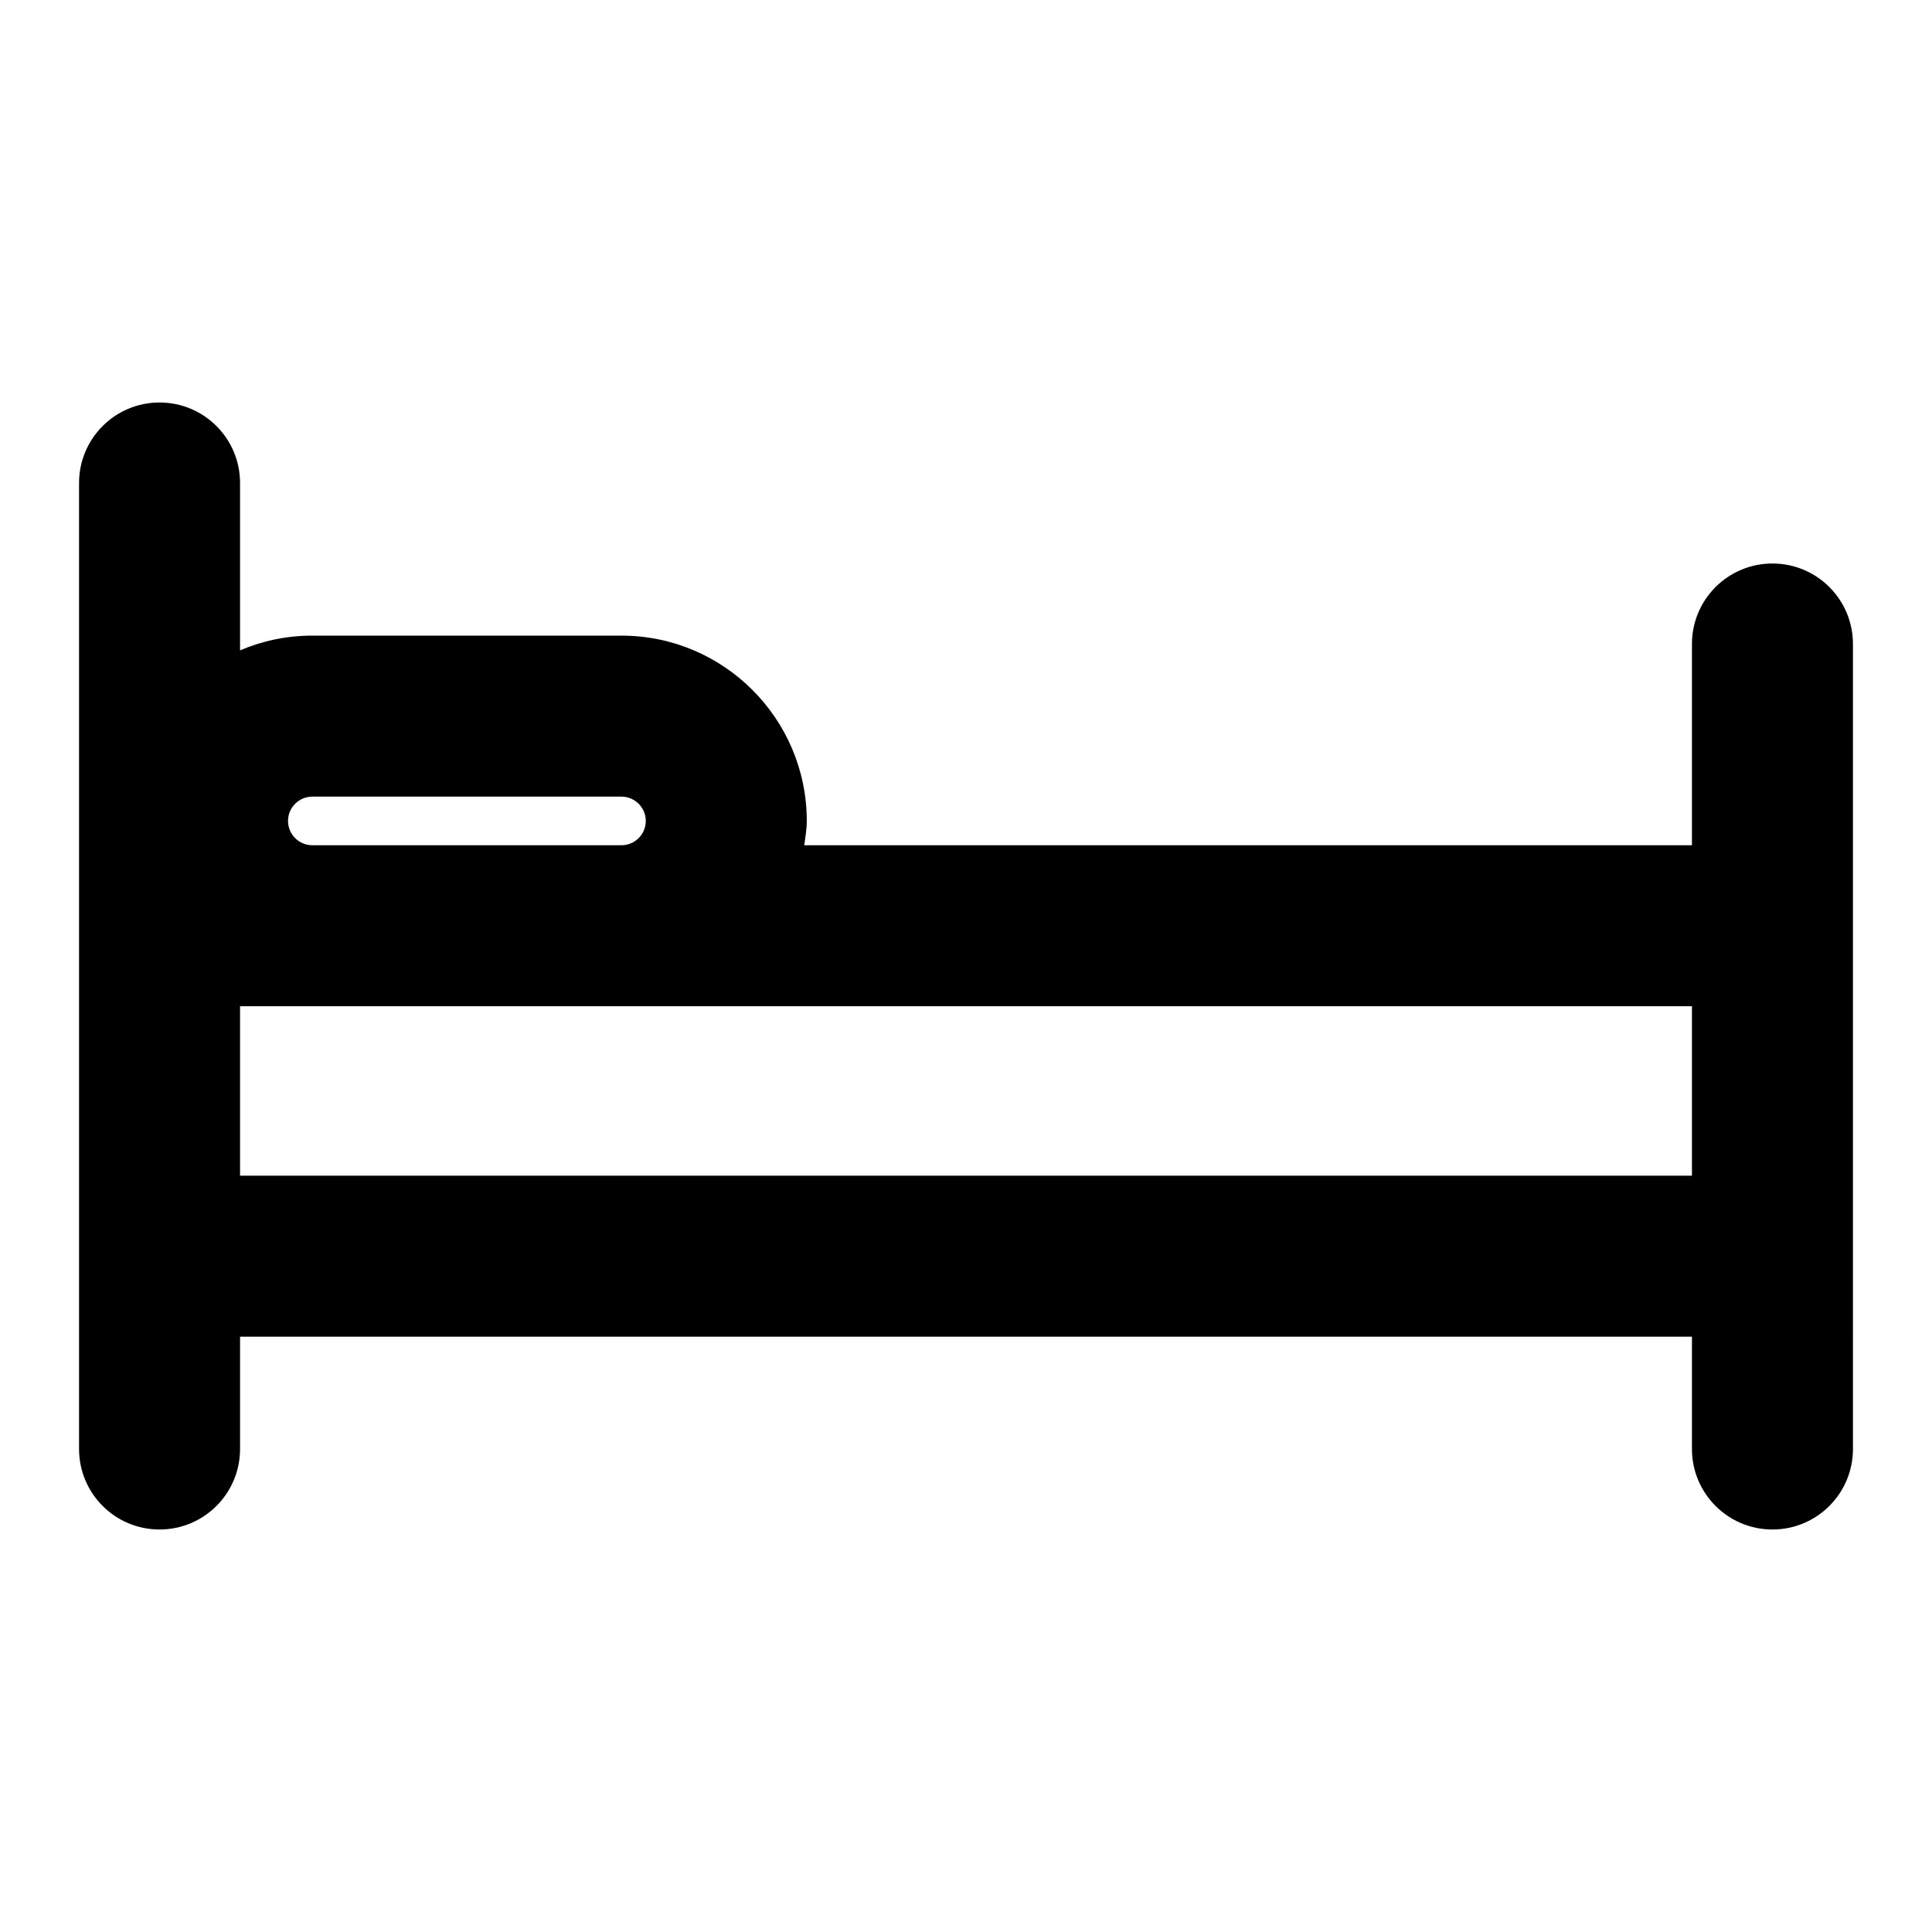
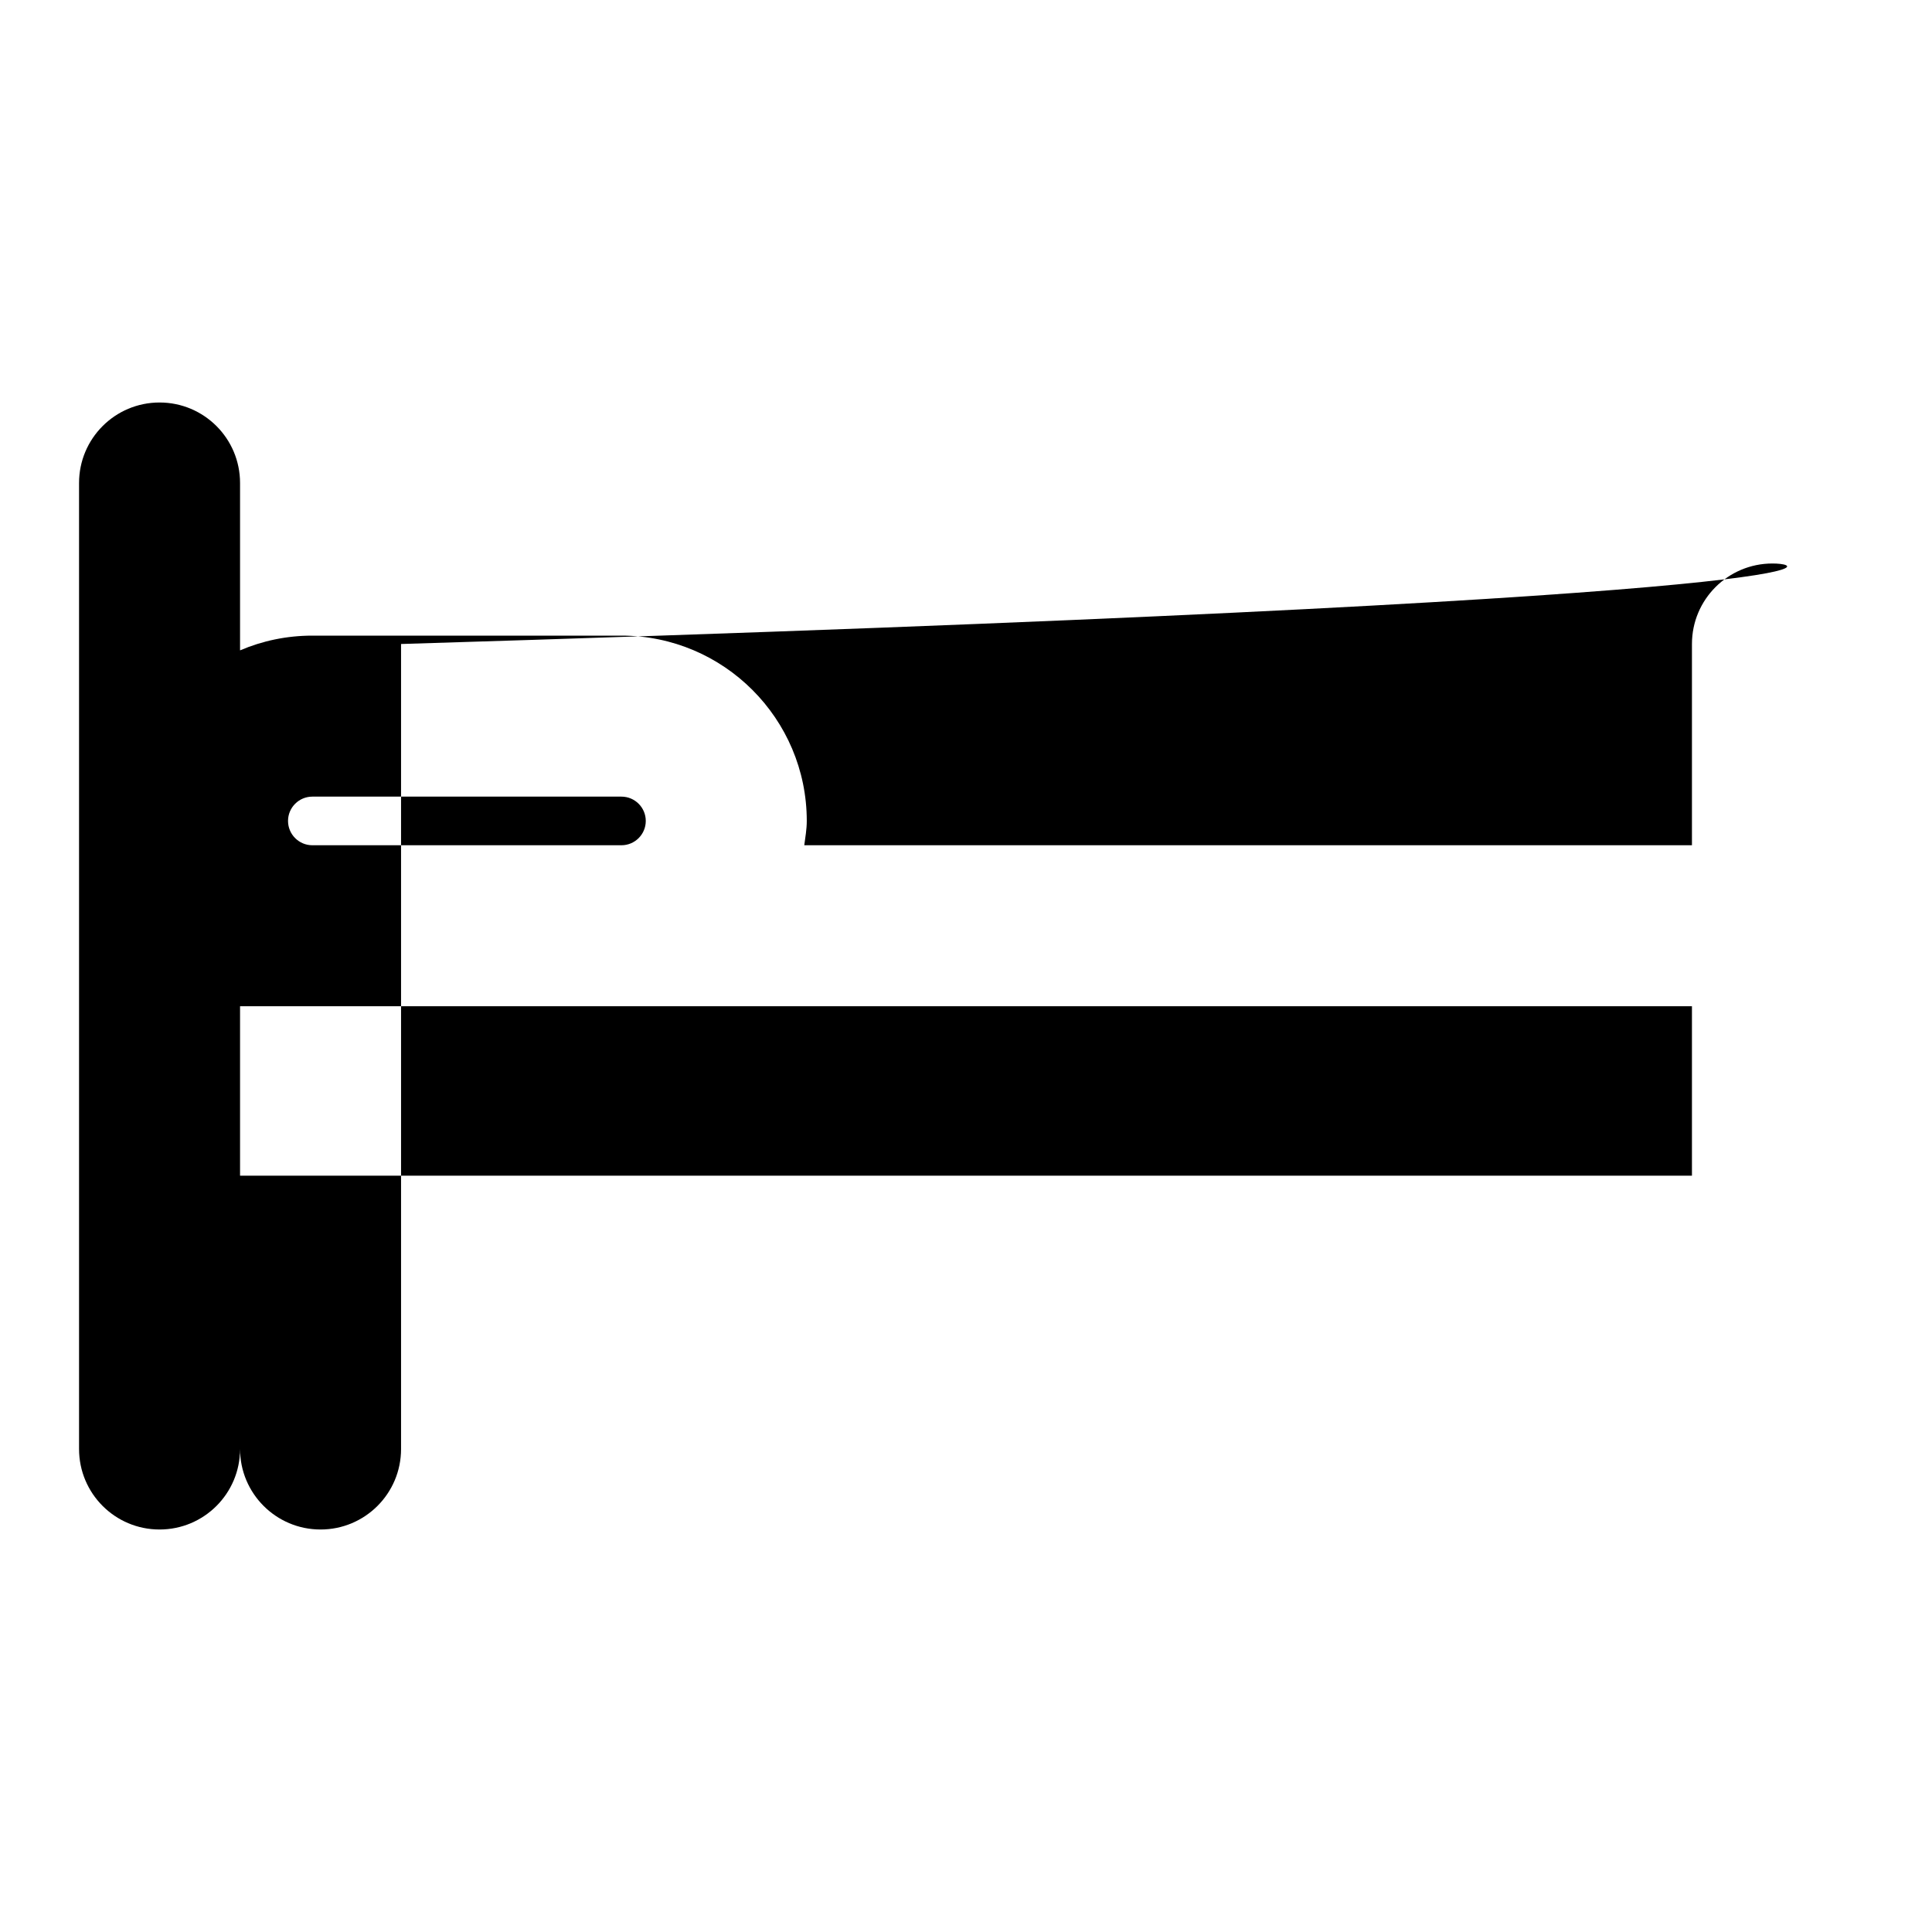
<svg xmlns="http://www.w3.org/2000/svg" version="1.1" id="Layer_1" x="0px" y="0px" viewBox="0 0 24 24" style="enable-background:new 0 0 24 24;" xml:space="preserve">
-   <path d="M22.018,7c-0.553,0-1,0.448-1,1v2.5H9.991c0.013-0.1,0.031-0.198,0.031-0.302c0-1.269-1.032-2.302-2.302-2.302H3.88  c-0.319,0-0.622,0.065-0.898,0.183V6c0-0.552-0.447-1-1-1s-1,0.448-1,1v4.5v6.105V18c0,0.552,0.447,1,1,1s1-0.448,1-1v-1.395h18.036  V18c0,0.552,0.447,1,1,1s1-0.448,1-1v-1.395V10.5V8C23.018,7.448,22.571,7,22.018,7z M3.88,9.896h3.84  c0.166,0,0.302,0.135,0.302,0.302S7.886,10.5,7.72,10.5H3.88c-0.166,0-0.302-0.135-0.302-0.302S3.714,9.896,3.88,9.896z   M2.982,14.605V12.5H3.88h3.84h13.298v2.105H2.982z" />
+   <path d="M22.018,7c-0.553,0-1,0.448-1,1v2.5H9.991c0.013-0.1,0.031-0.198,0.031-0.302c0-1.269-1.032-2.302-2.302-2.302H3.88  c-0.319,0-0.622,0.065-0.898,0.183V6c0-0.552-0.447-1-1-1s-1,0.448-1,1v4.5v6.105V18c0,0.552,0.447,1,1,1s1-0.448,1-1v-1.395V18c0,0.552,0.447,1,1,1s1-0.448,1-1v-1.395V10.5V8C23.018,7.448,22.571,7,22.018,7z M3.88,9.896h3.84  c0.166,0,0.302,0.135,0.302,0.302S7.886,10.5,7.72,10.5H3.88c-0.166,0-0.302-0.135-0.302-0.302S3.714,9.896,3.88,9.896z   M2.982,14.605V12.5H3.88h3.84h13.298v2.105H2.982z" />
</svg>